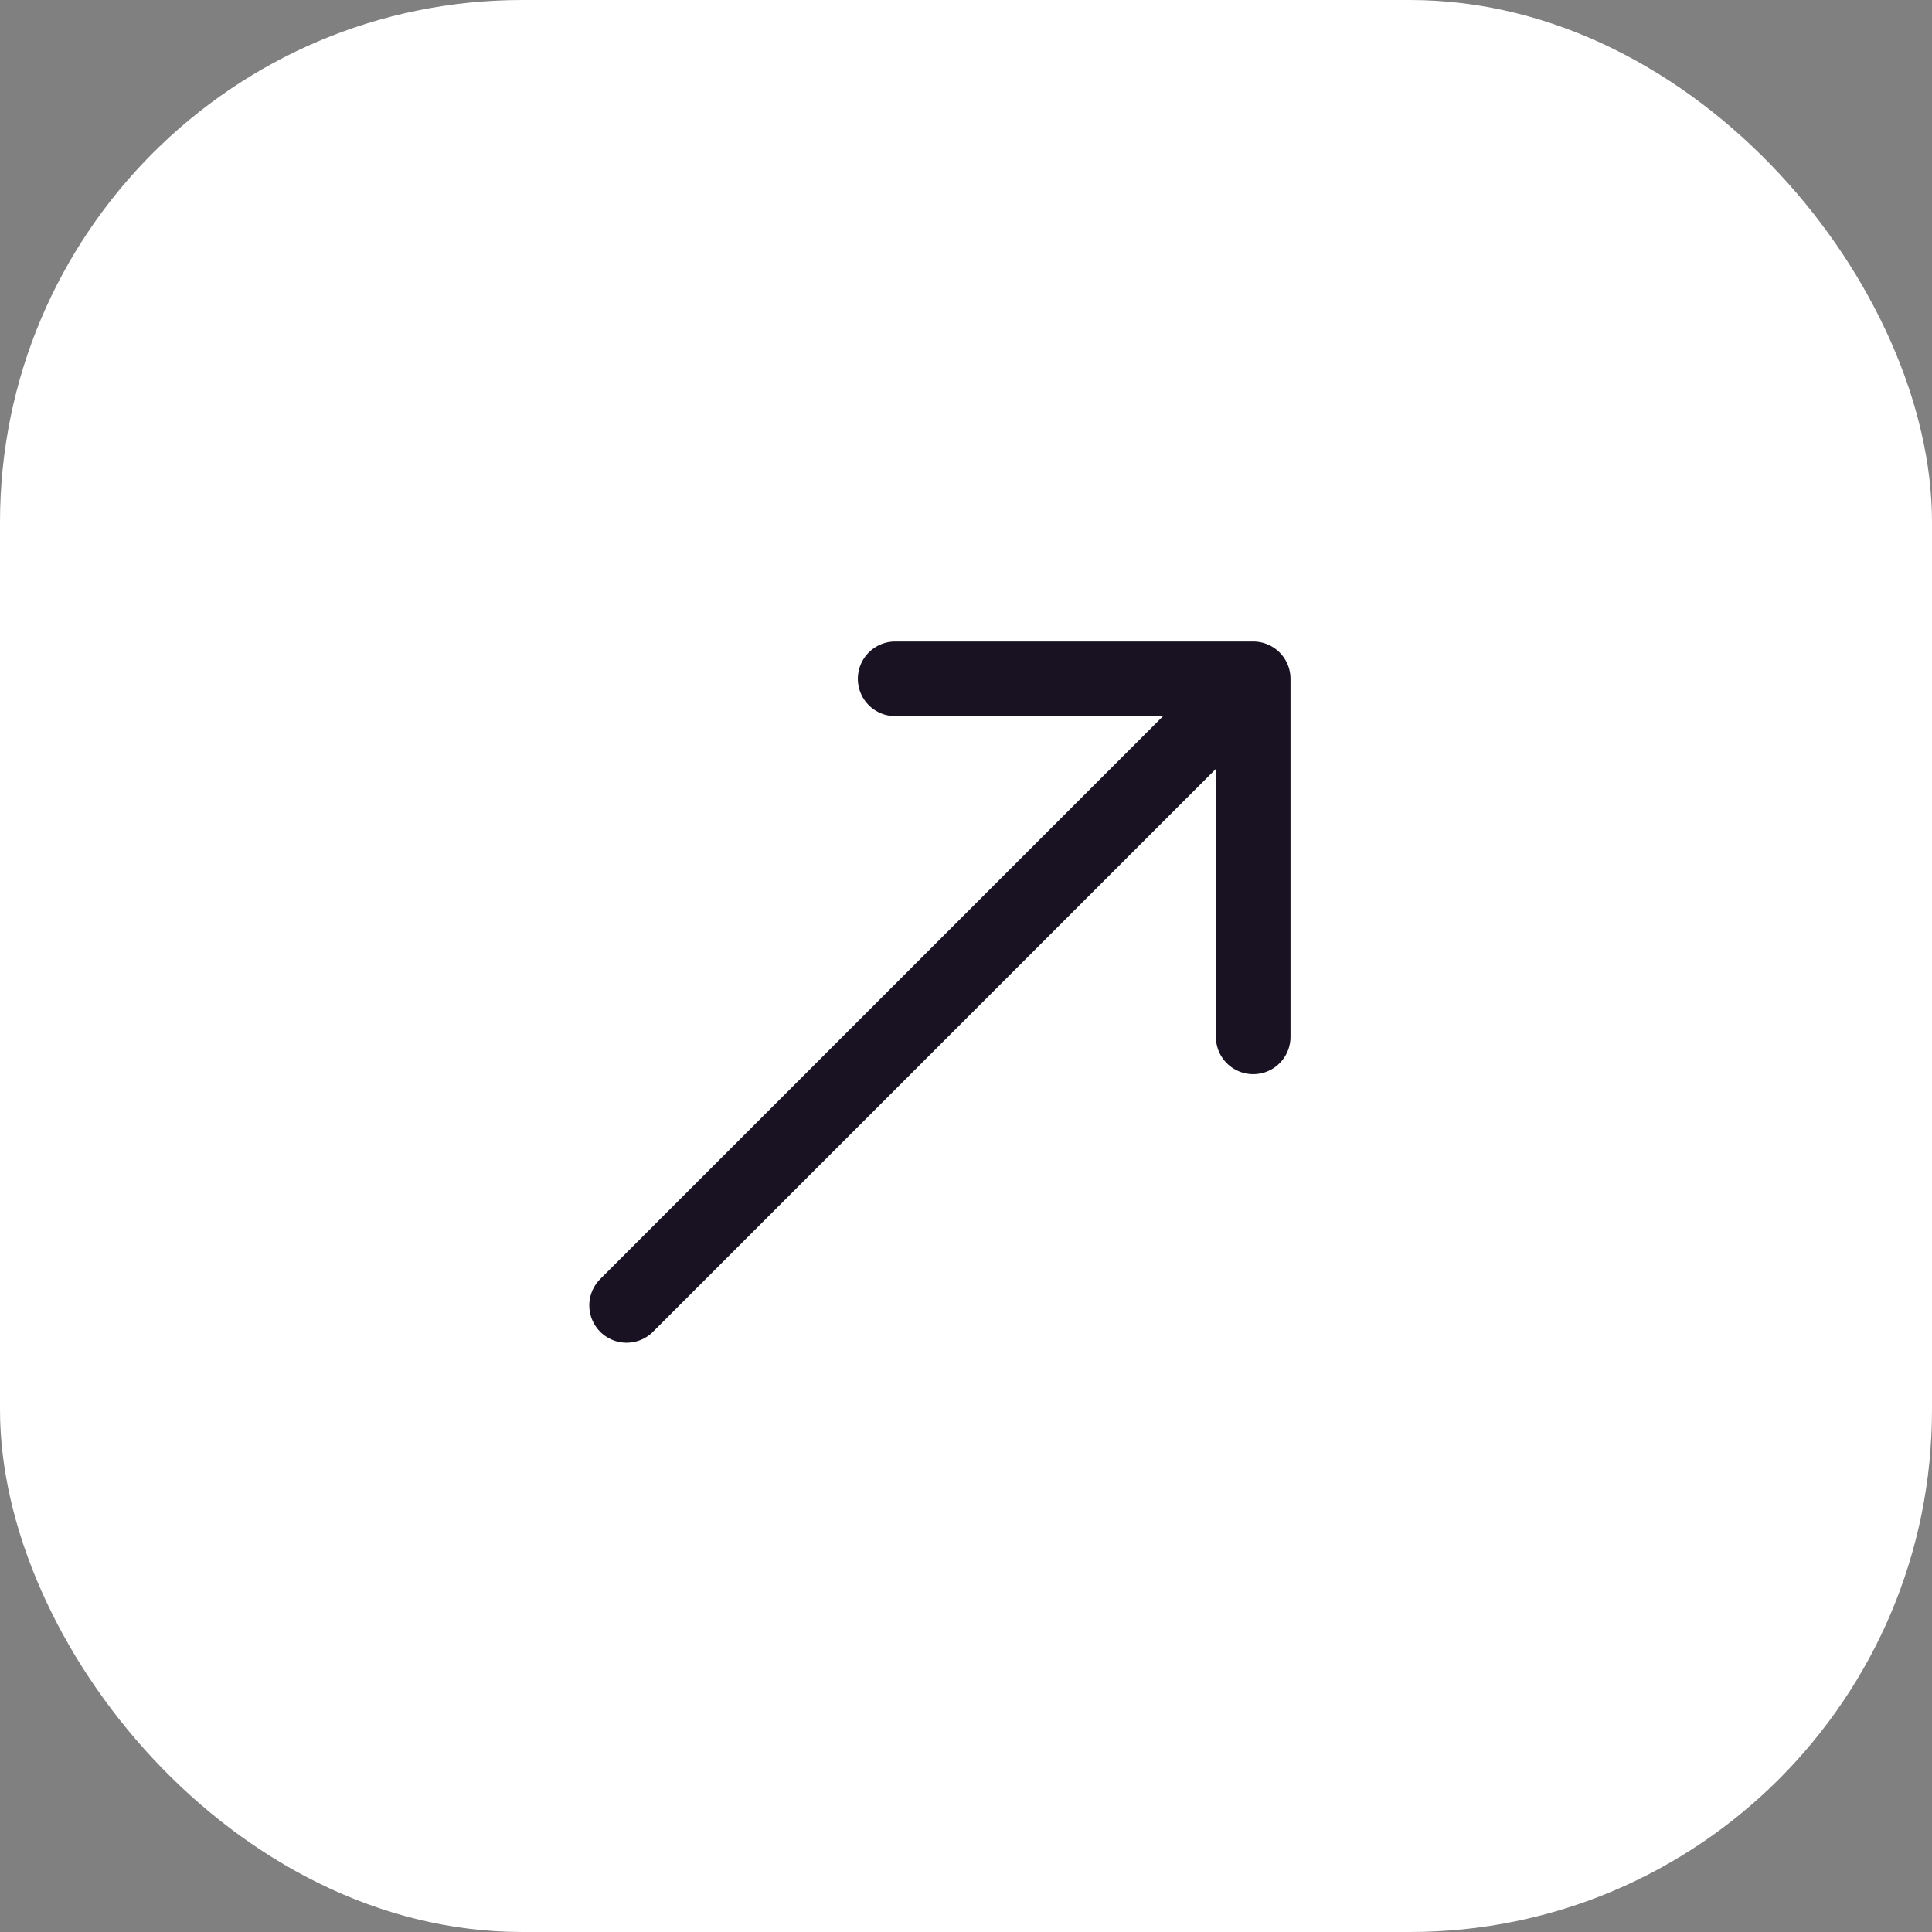
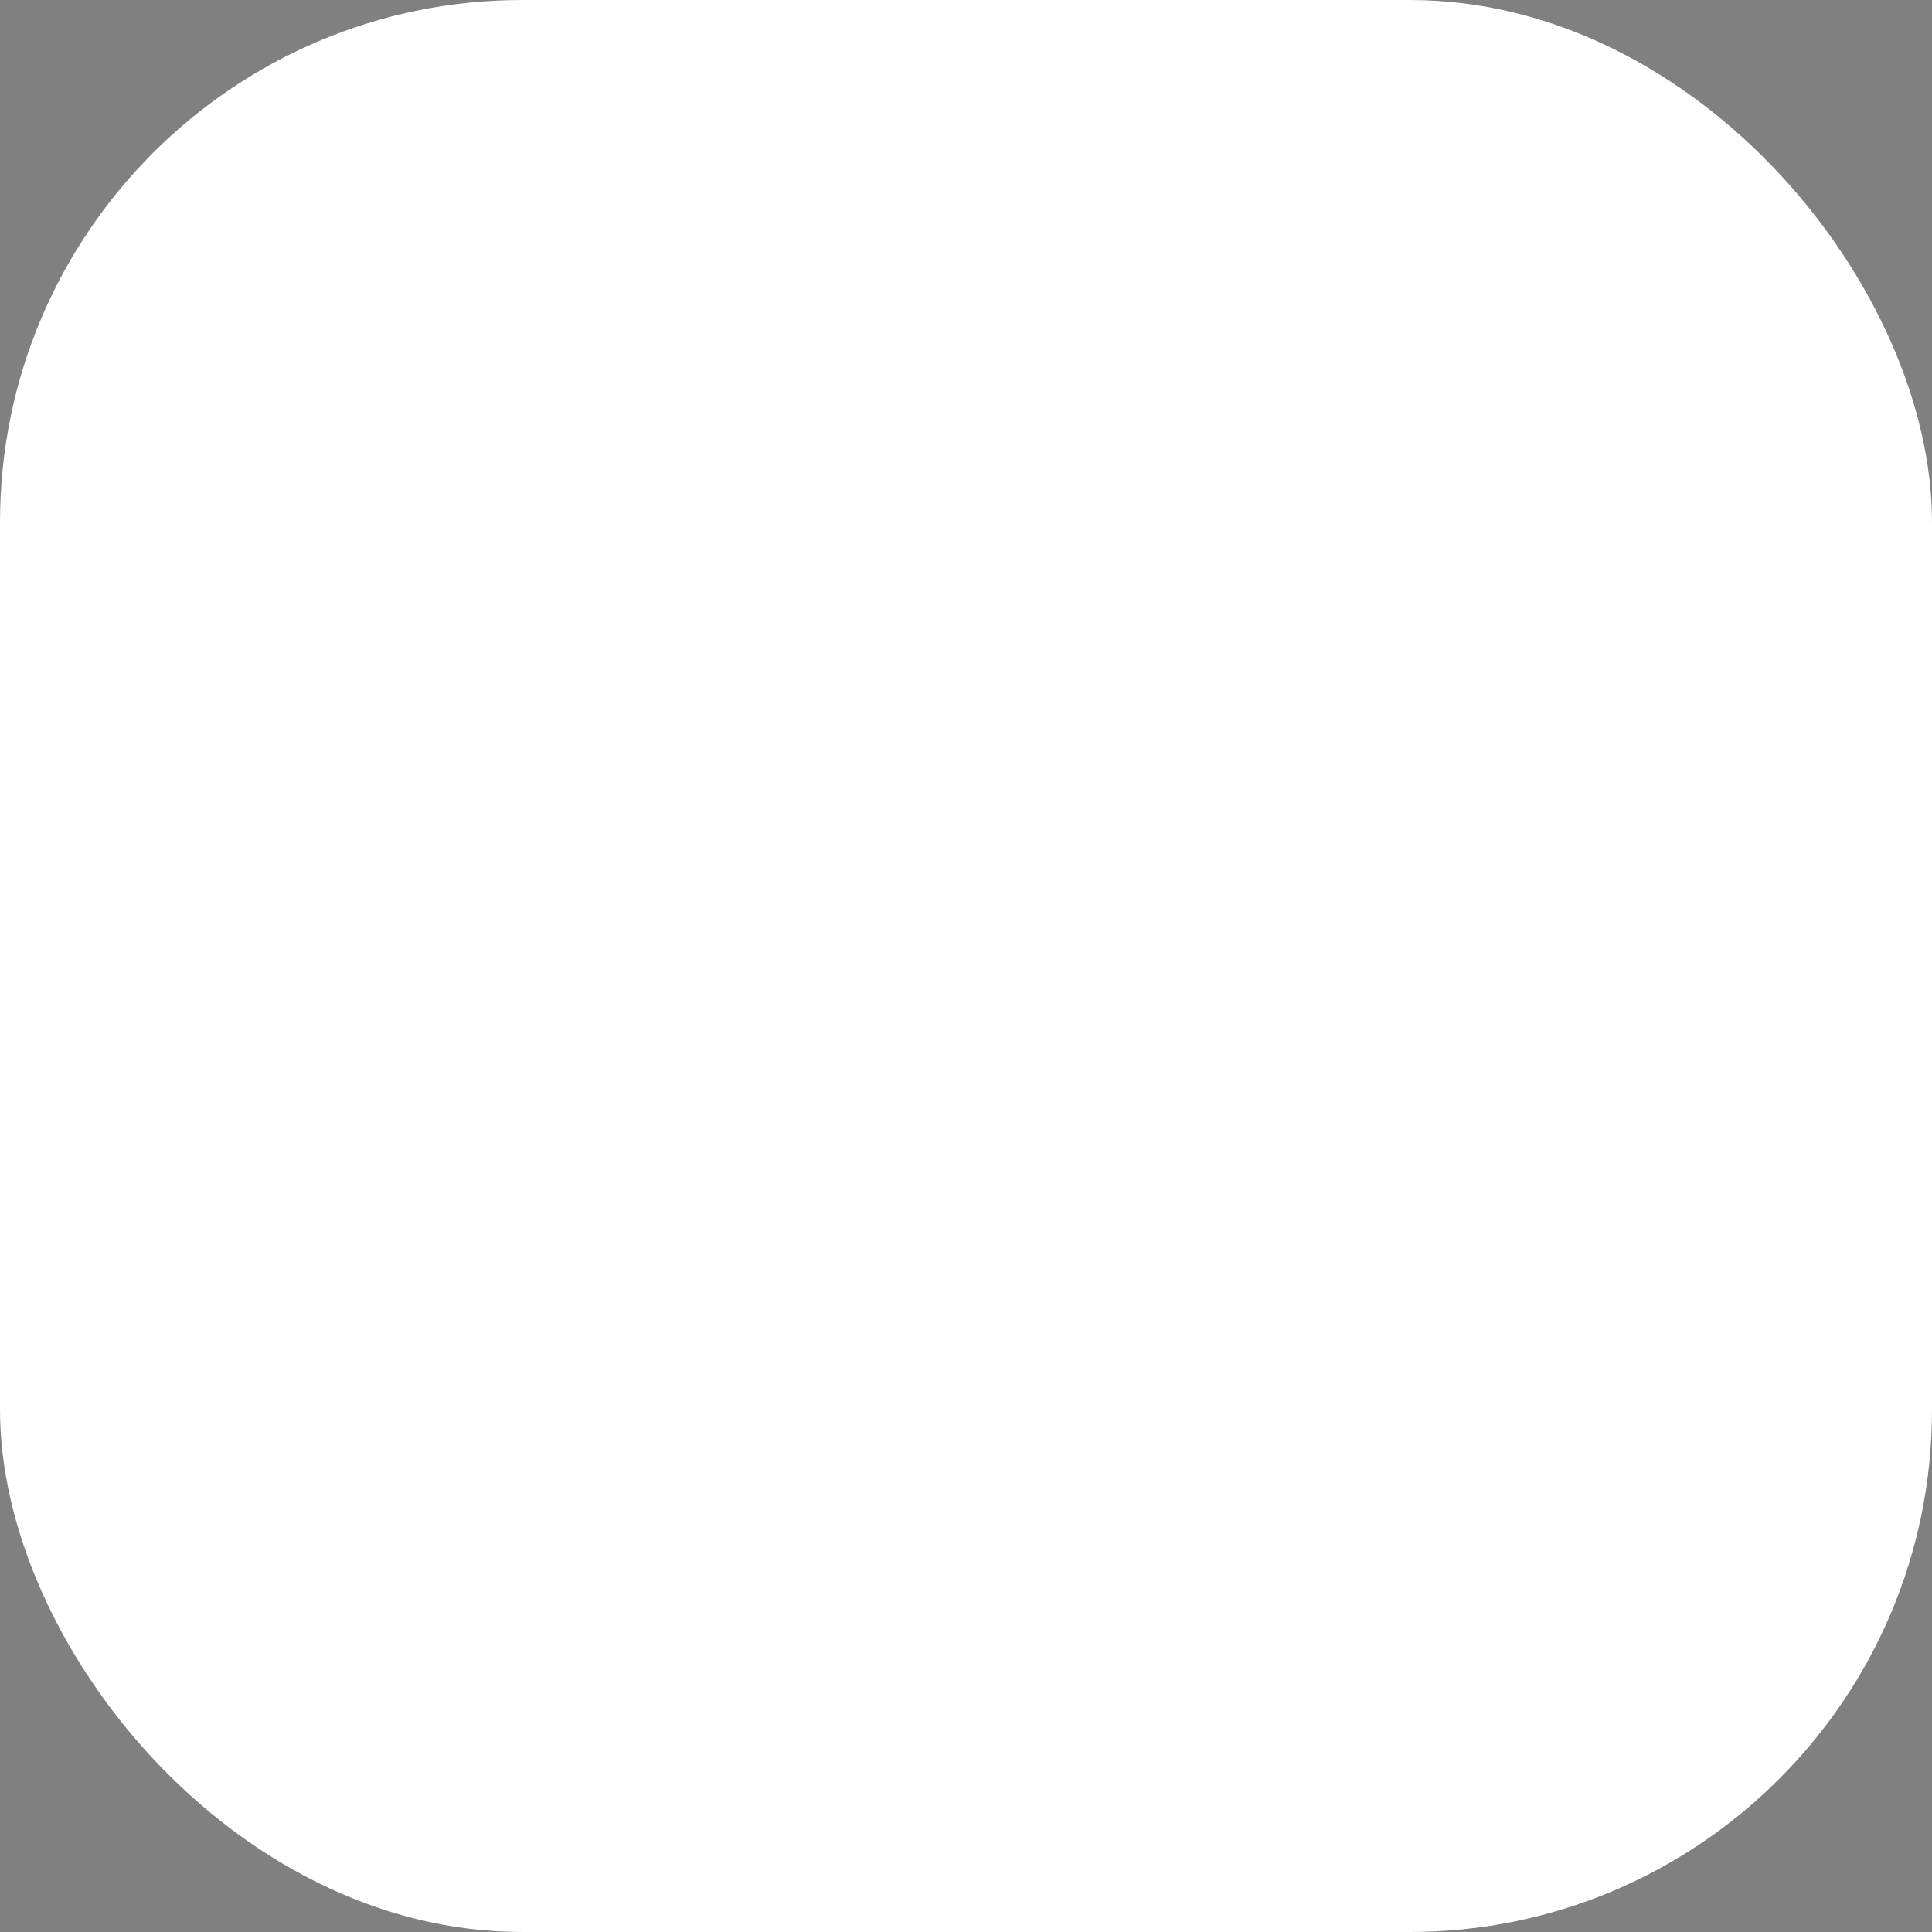
<svg xmlns="http://www.w3.org/2000/svg" width="37" height="37" viewBox="0 0 37 37" fill="none">
  <rect x="0" y="0" width="37" height="37" fill="#808080" stroke="none" />
  <rect width="37" height="37" rx="10" fill="white" />
-   <path d="M24 19.857V13M24 13H17.143M24 13L12 25" stroke="#181222" stroke-width="1.429" stroke-linecap="round" stroke-linejoin="round" />
</svg>